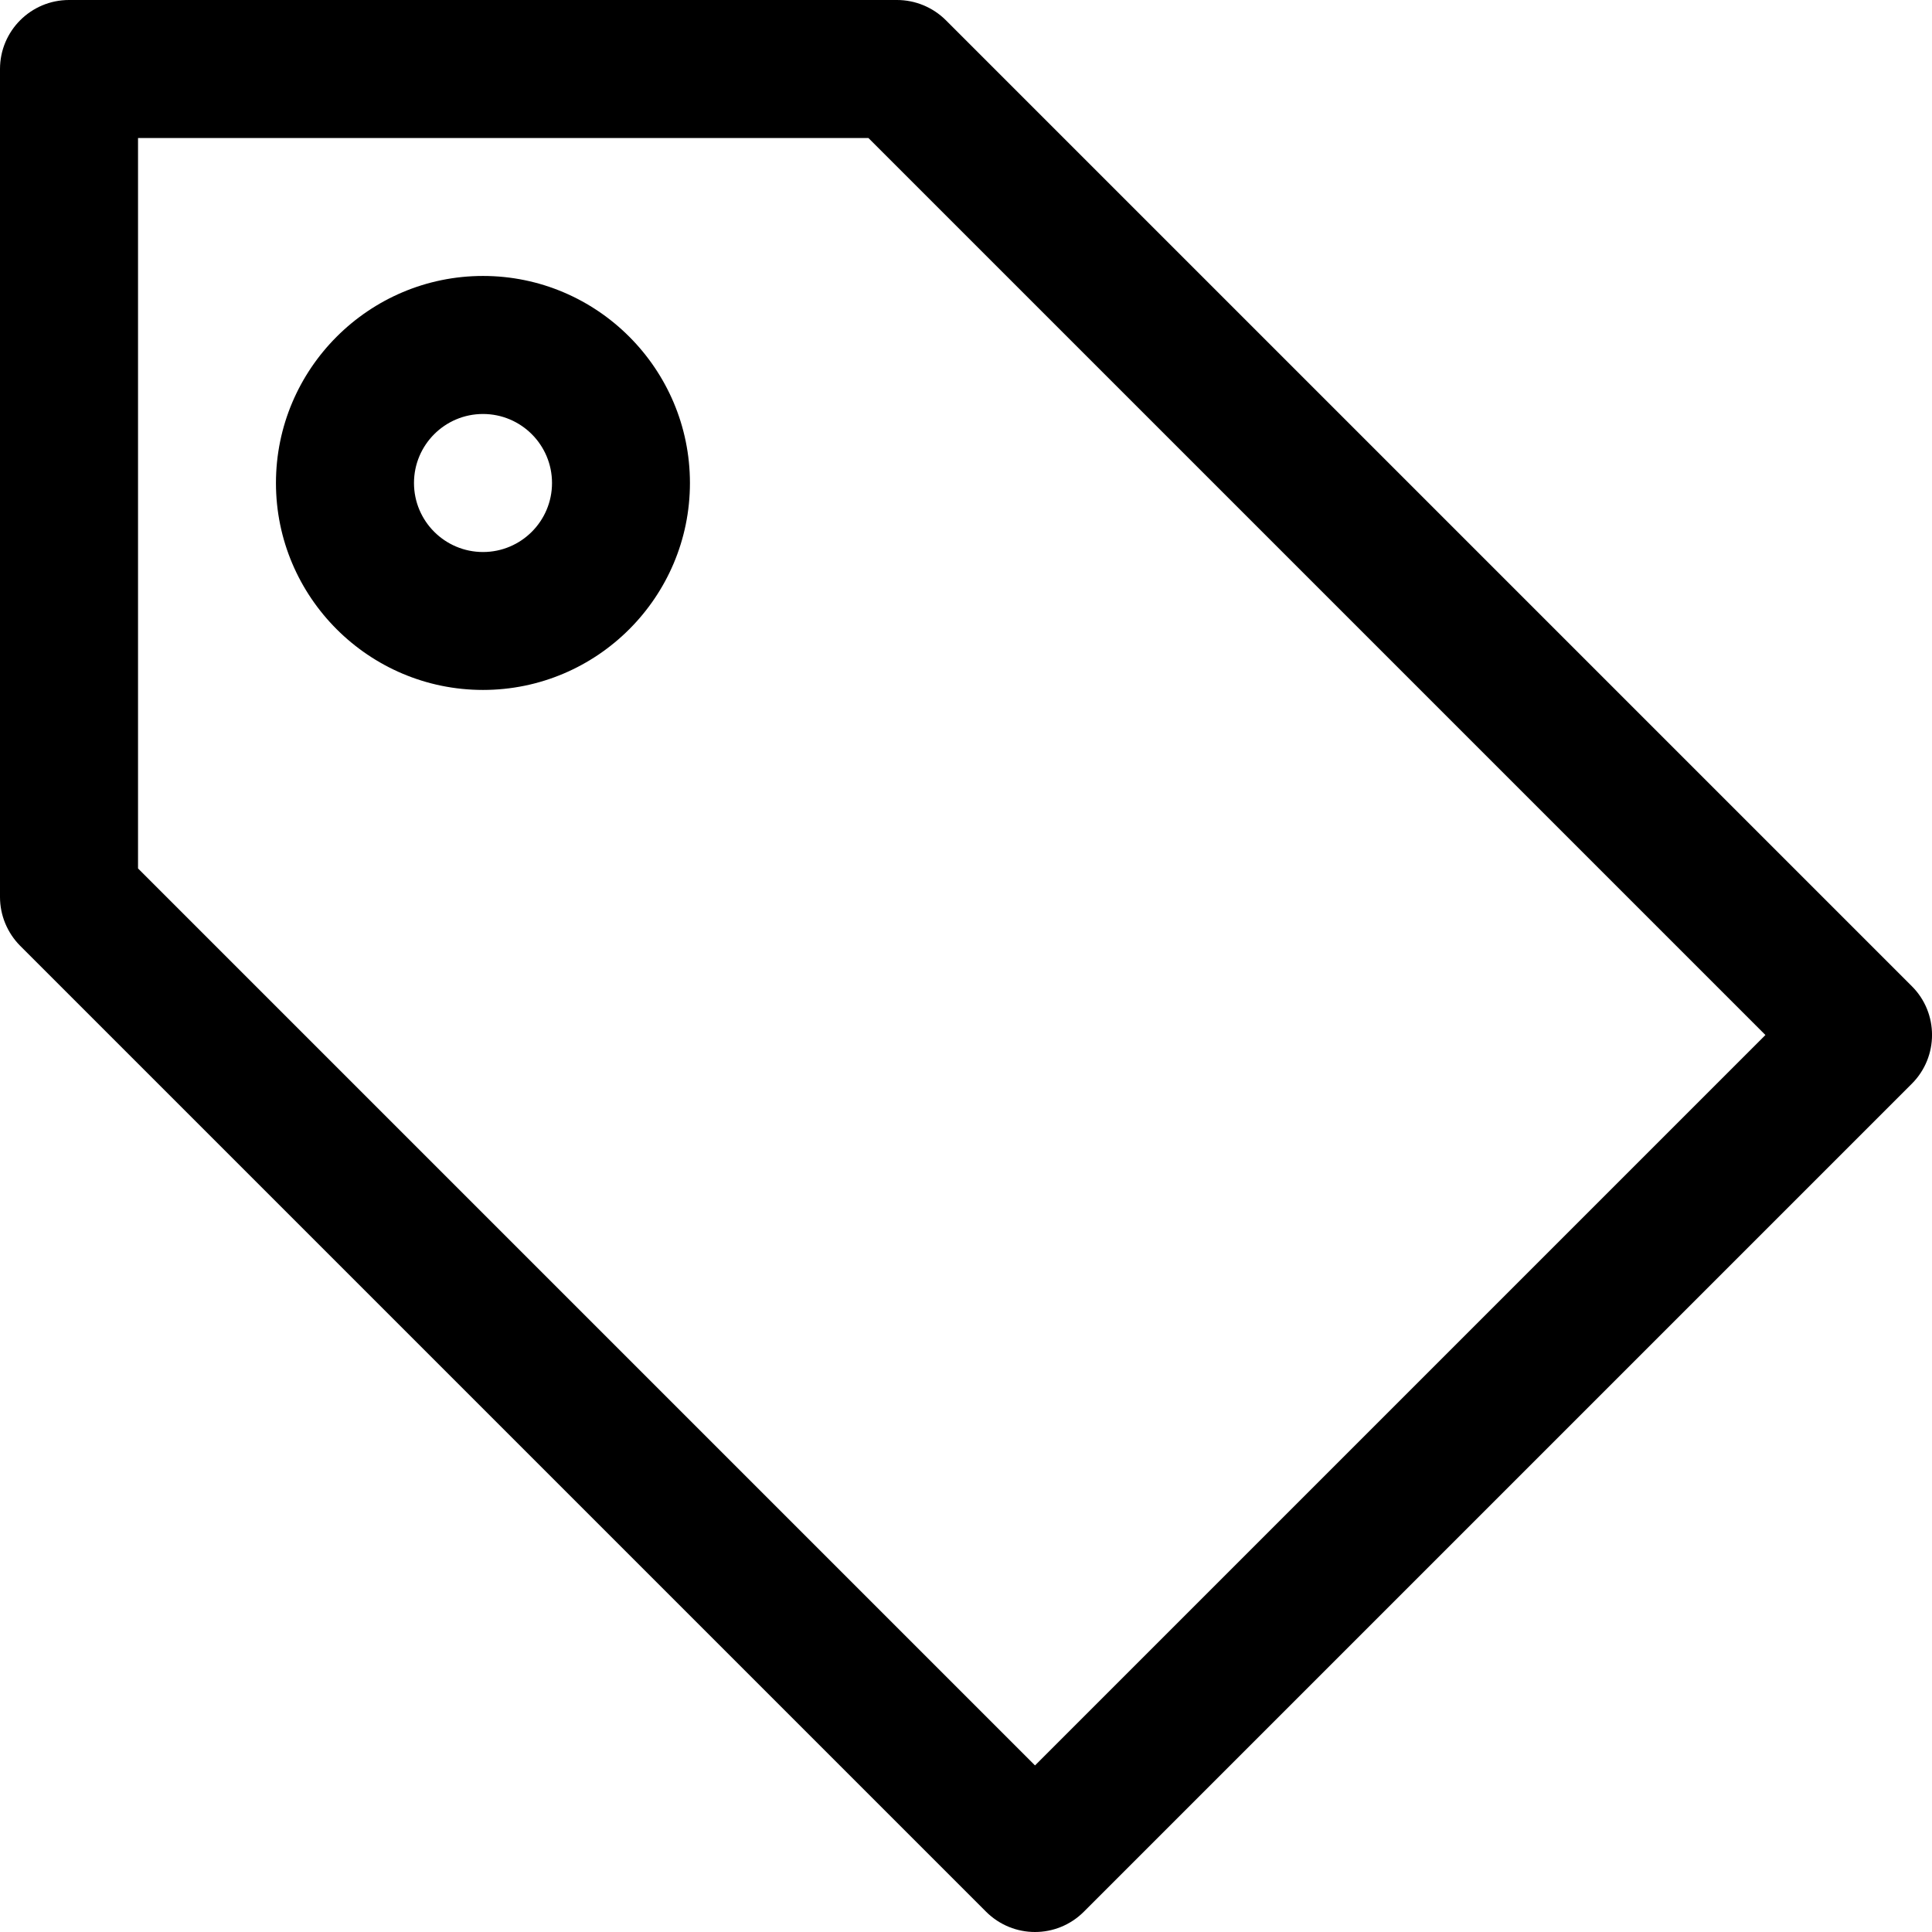
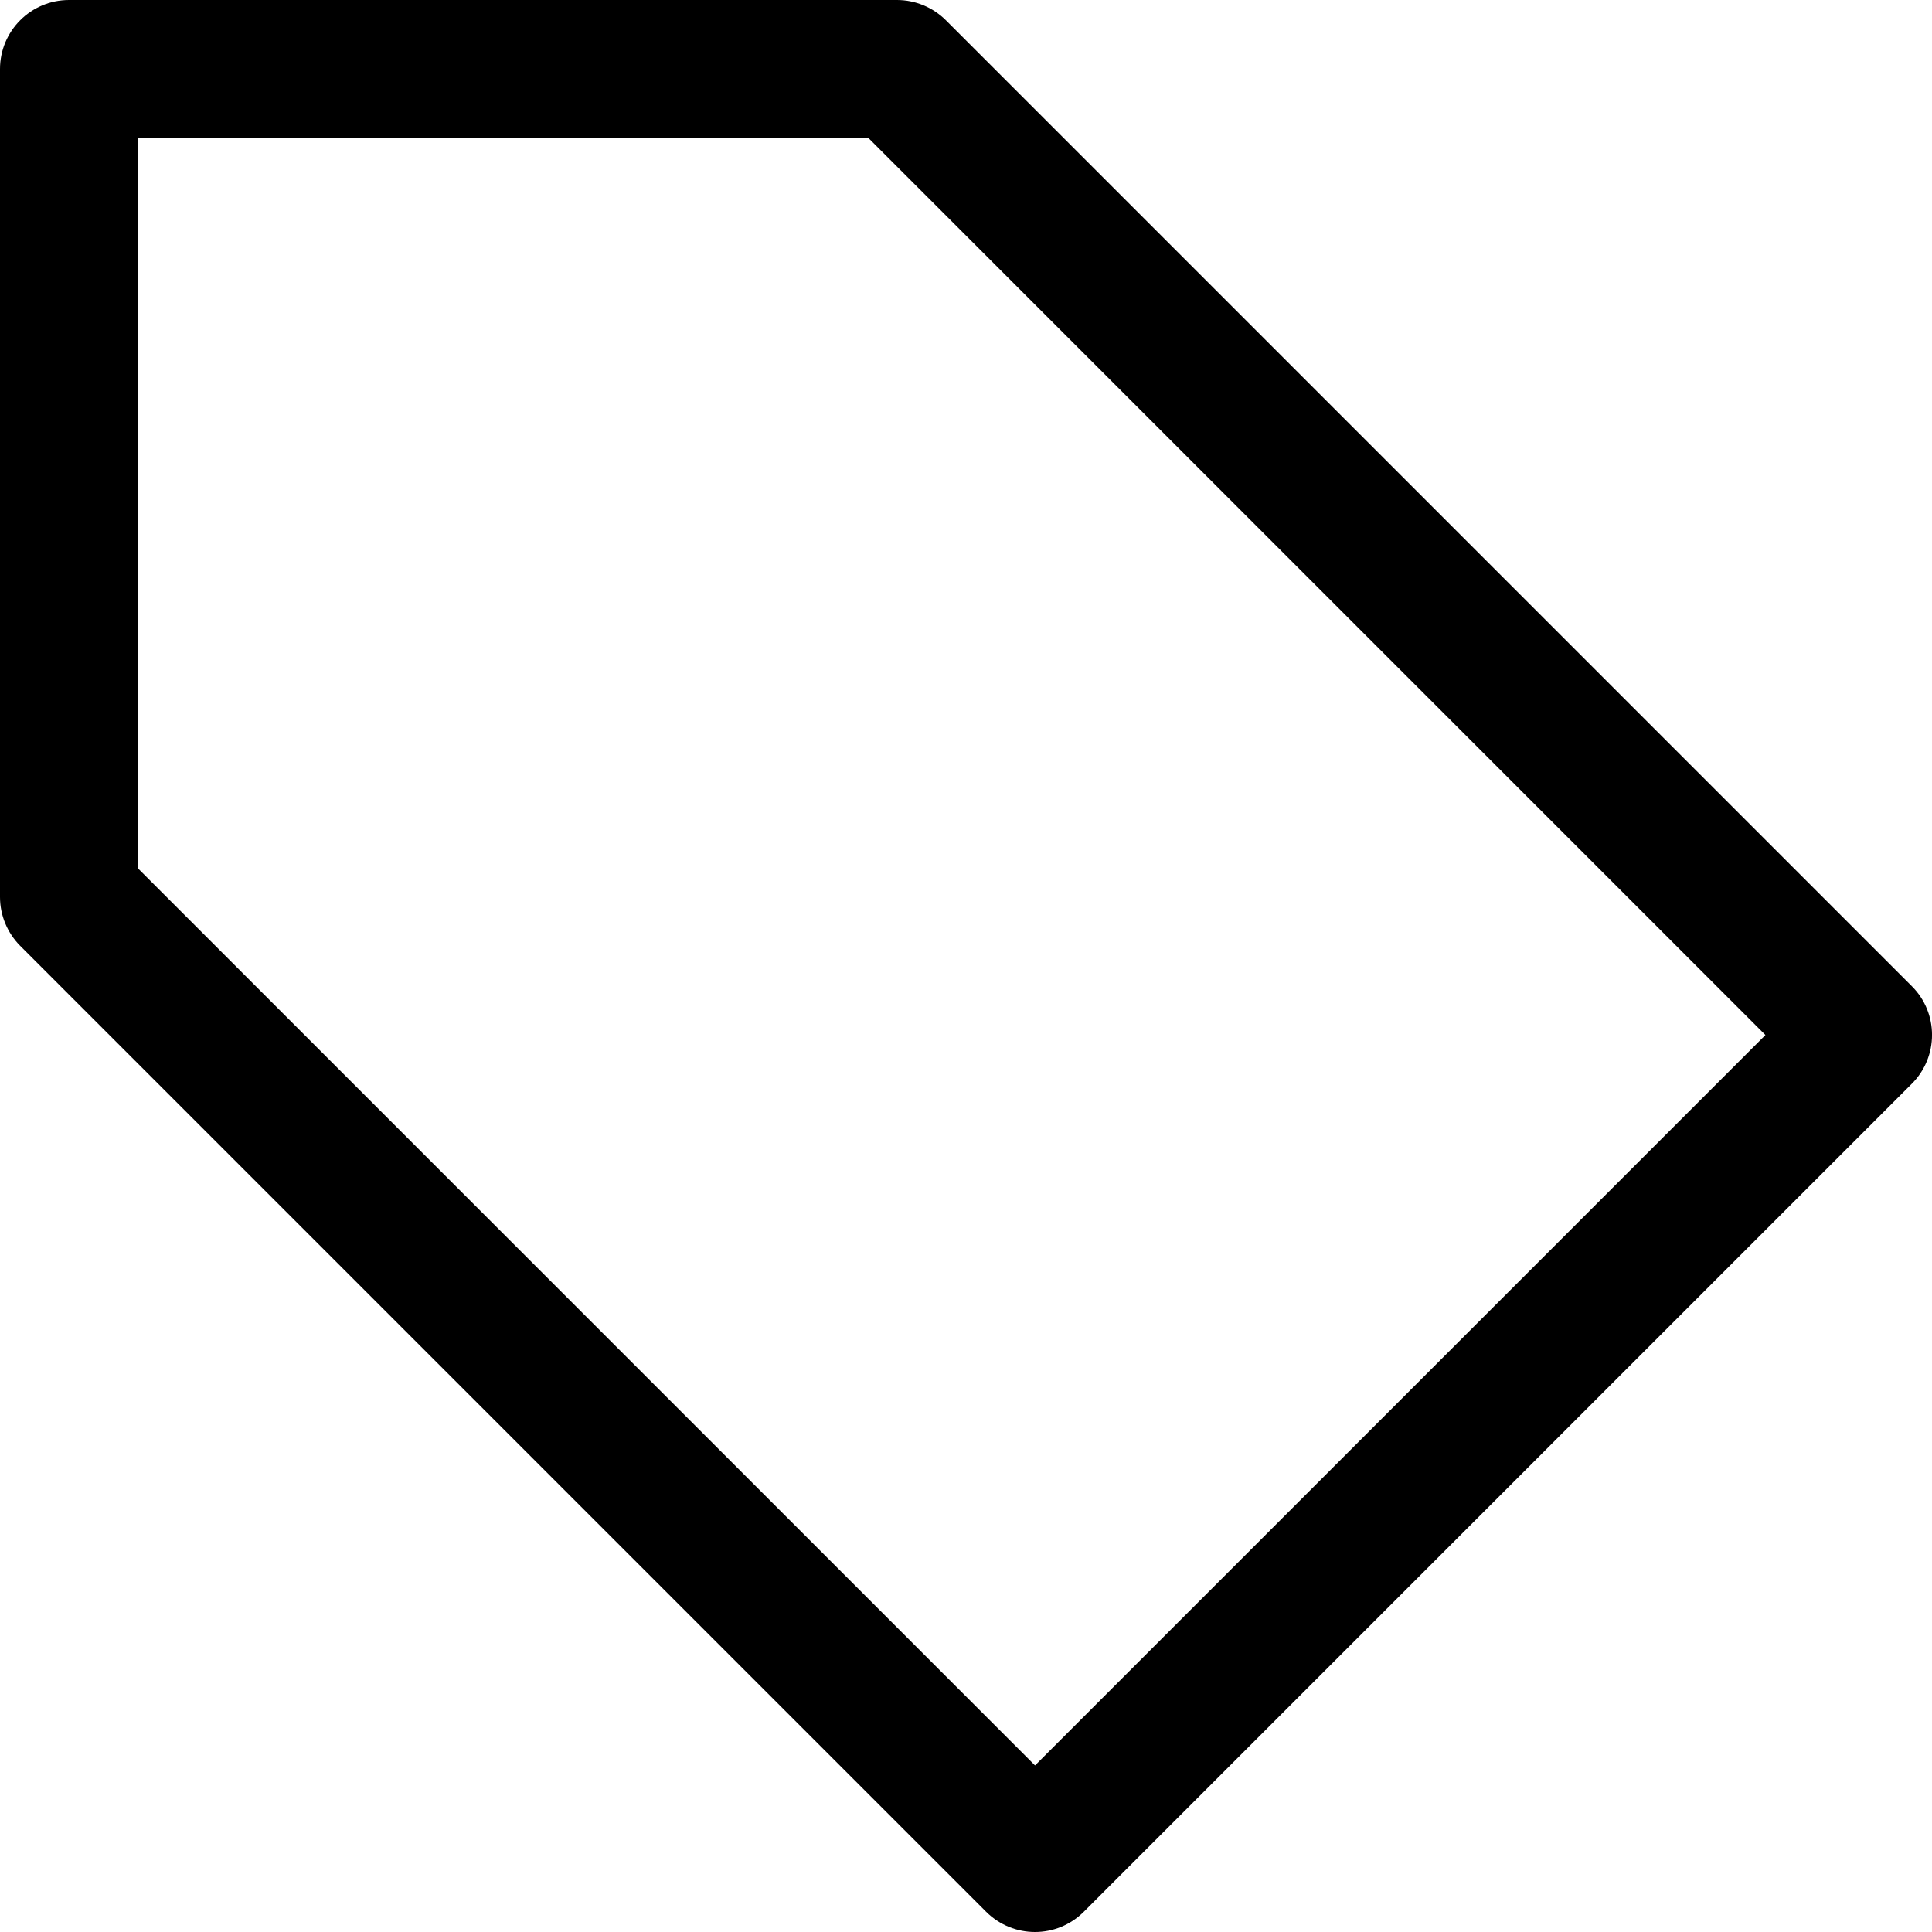
<svg xmlns="http://www.w3.org/2000/svg" width="18" height="18" viewBox="0 0 18 18" fill="none">
  <path d="M9.643 18C9.478 18 9.314 17.937 9.188 17.812L0.188 8.812C0.068 8.691 0 8.528 0 8.357V0.643C0 0.288 0.288 0 0.643 0H8.357C8.528 0 8.691 0.068 8.812 0.188L17.812 9.188C18.063 9.438 18.063 9.846 17.812 10.097L10.098 17.811C9.972 17.937 9.807 18 9.643 18ZM1.286 8.091L9.643 16.448L16.448 9.643L8.091 1.286H1.286V8.091Z" fill="black" />
-   <path d="M4.5 6.428C3.437 6.428 2.571 5.563 2.571 4.5C2.571 3.437 3.437 2.571 4.5 2.571C5.563 2.571 6.428 3.437 6.428 4.5C6.428 5.563 5.563 6.428 4.5 6.428ZM4.5 3.857C4.145 3.857 3.857 4.145 3.857 4.5C3.857 4.855 4.145 5.143 4.5 5.143C4.855 5.143 5.143 4.855 5.143 4.5C5.143 4.145 4.855 3.857 4.5 3.857Z" fill="black" />
</svg>